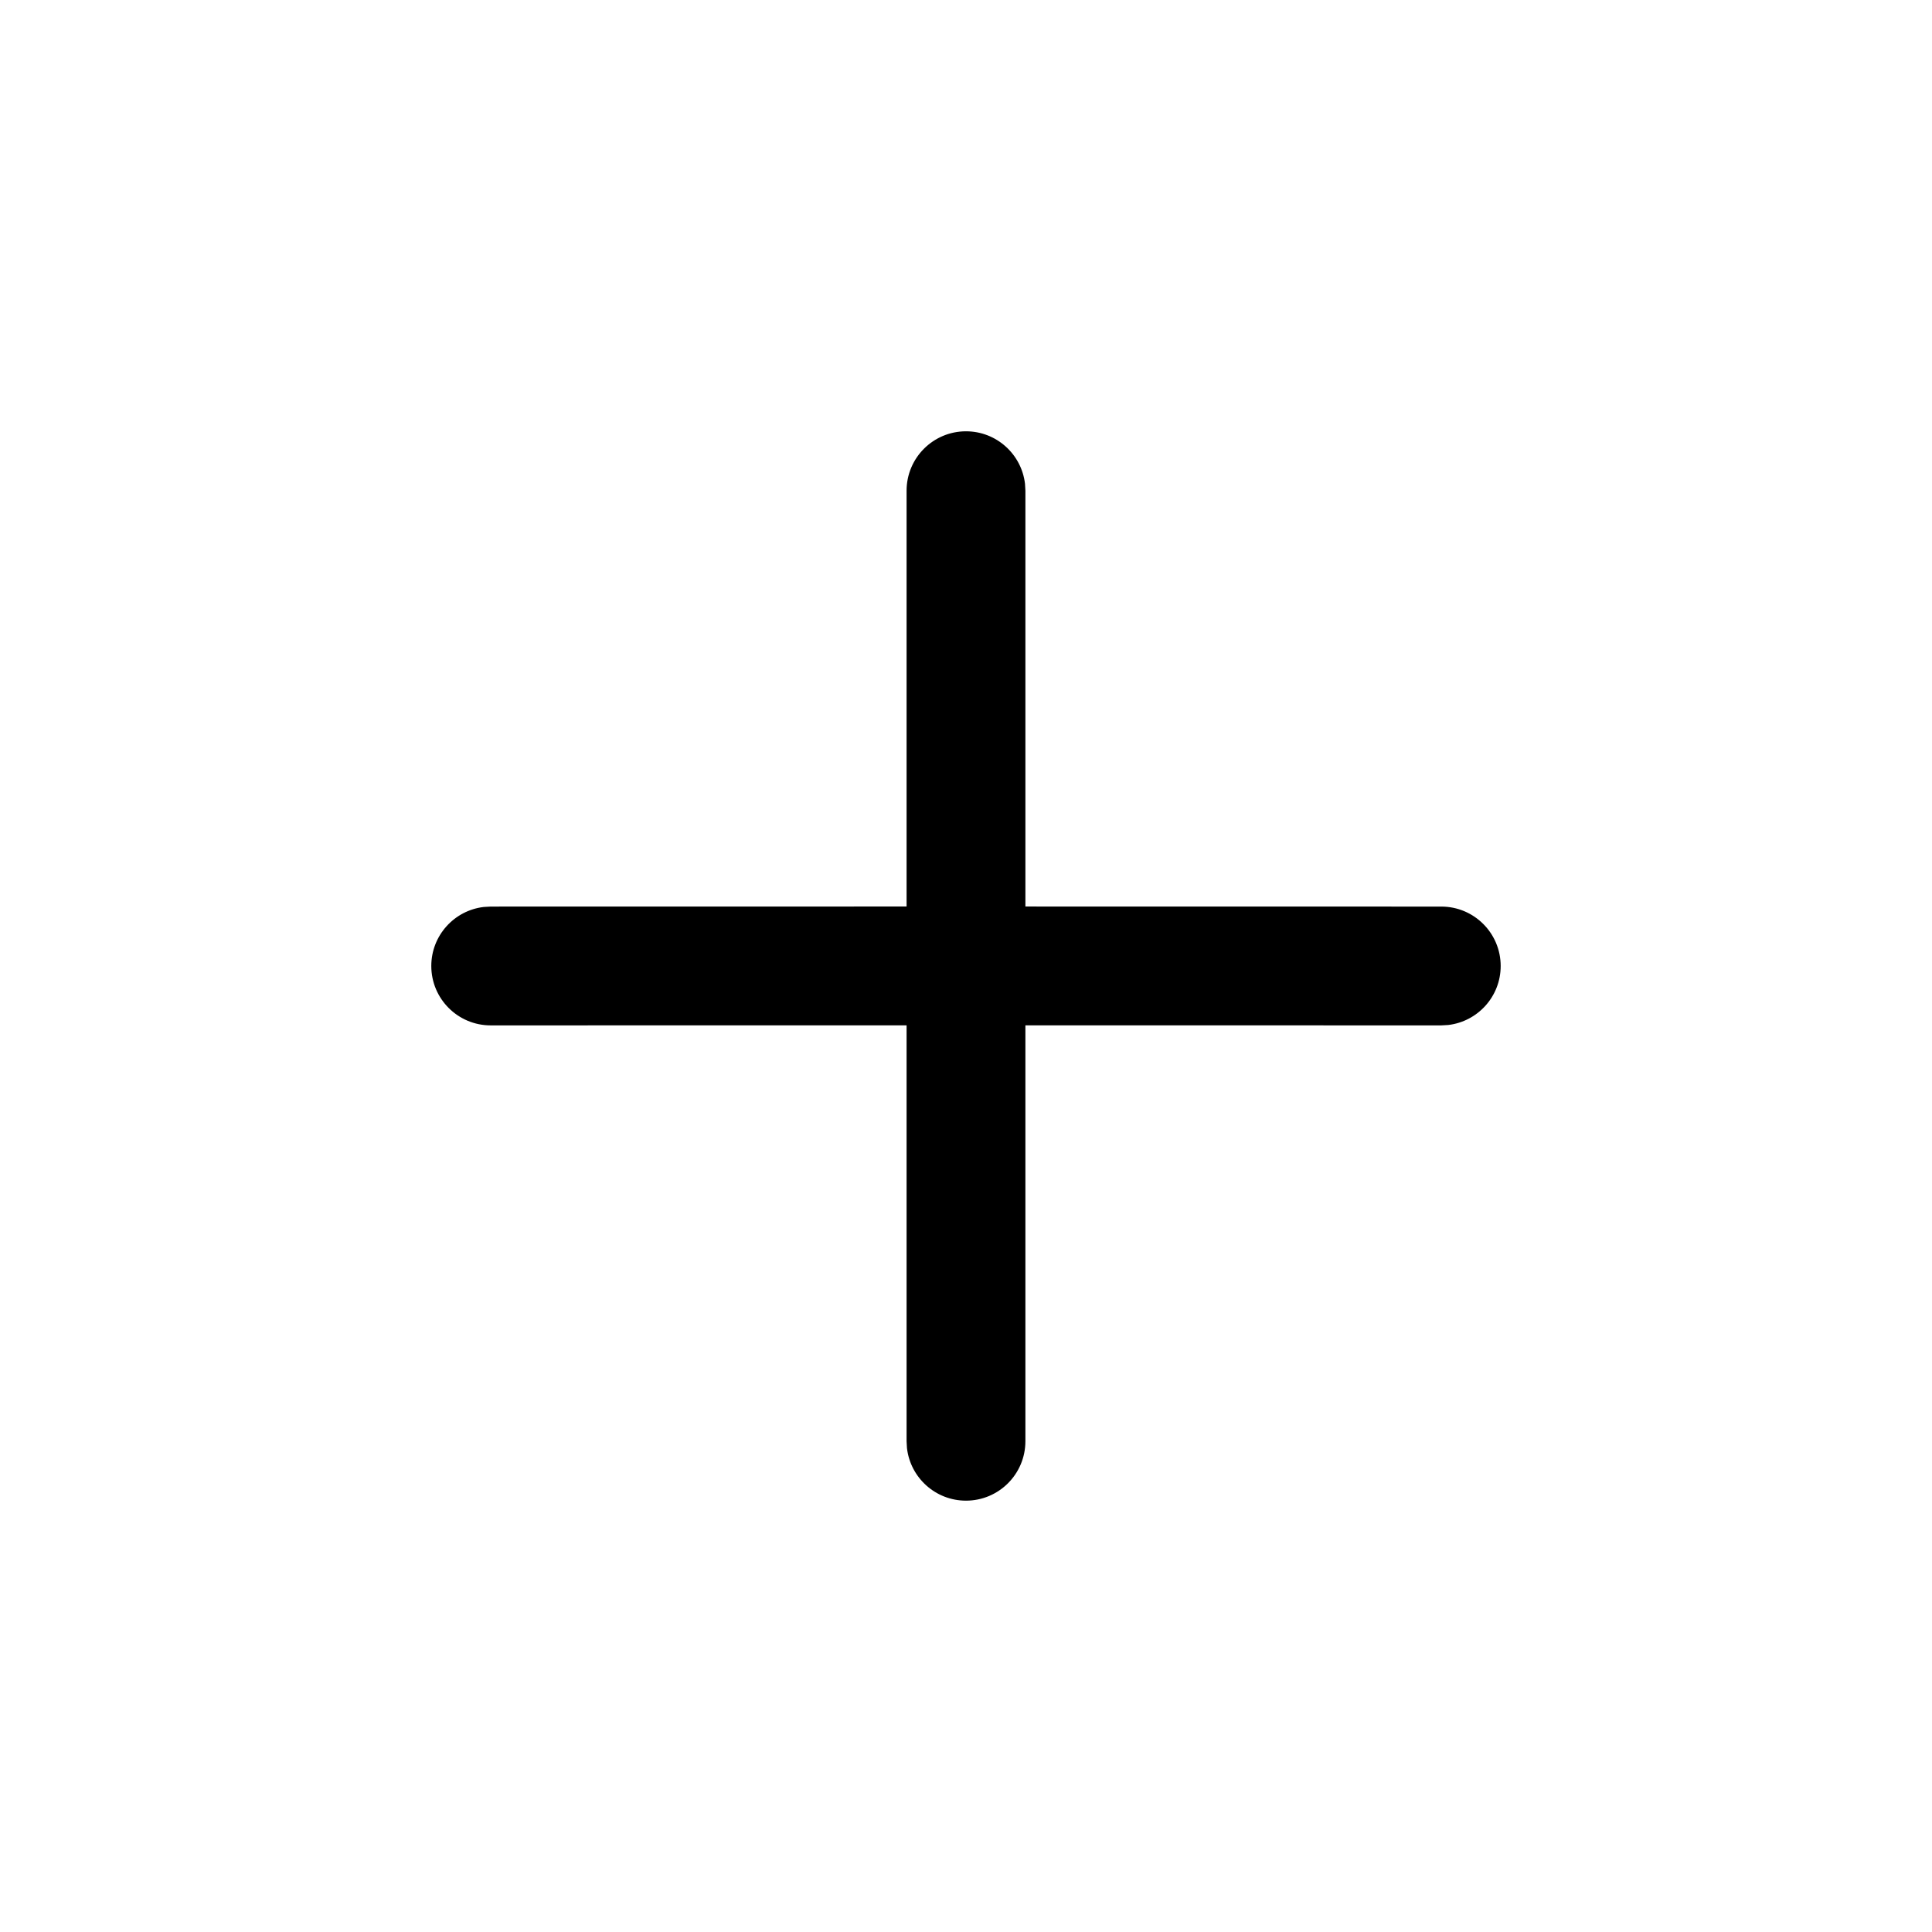
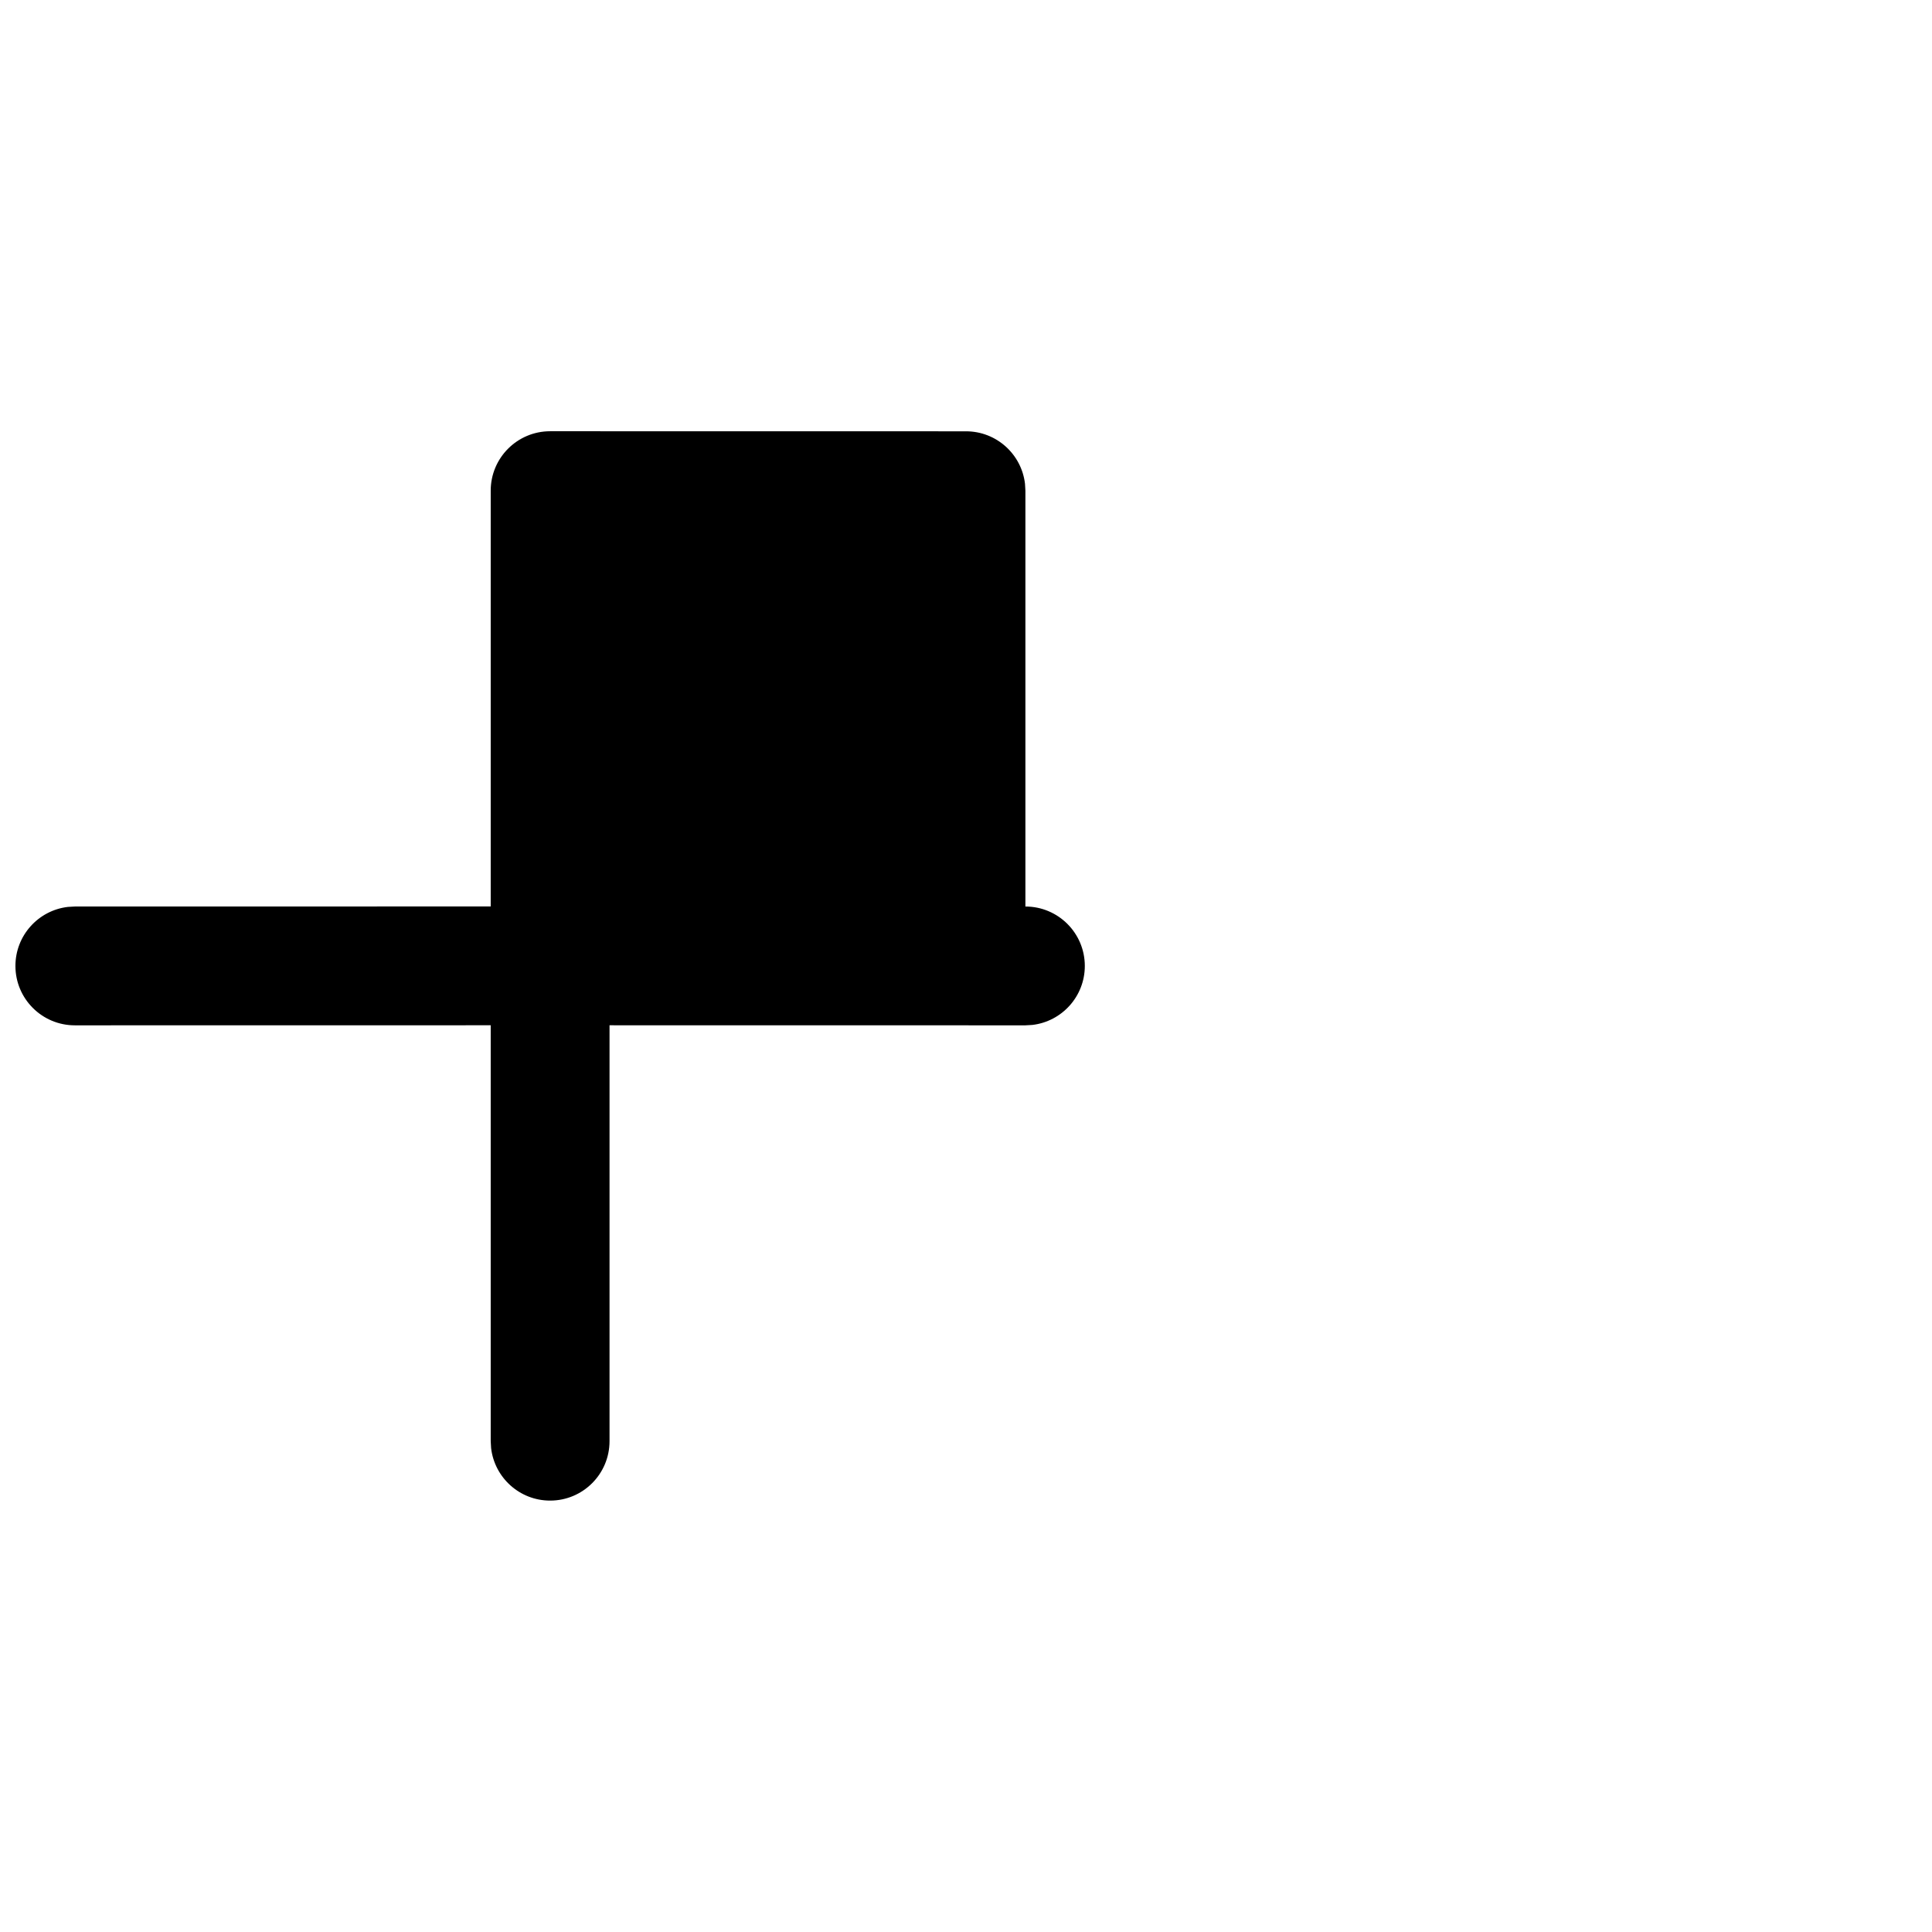
<svg xmlns="http://www.w3.org/2000/svg" fill="#000000" width="800px" height="800px" version="1.1" viewBox="144 144 512 512">
-   <path d="m400 258.3c8.074 0 14.727 6.078 15.637 13.91l0.105 1.836v110.19l110.21 0.016c8.695 0 15.746 7.051 15.746 15.746 0 8.074-6.078 14.727-13.91 15.637l-1.836 0.105-110.21-0.016v110.22c0 8.695-7.047 15.746-15.742 15.746-8.074 0-14.73-6.078-15.641-13.91l-0.105-1.836v-110.22l-110.21 0.016c-8.695 0-15.746-7.047-15.746-15.742 0-8.074 6.078-14.73 13.91-15.641l1.836-0.105 110.21-0.016v-110.19c0-8.695 7.051-15.746 15.746-15.746z" />
+   <path d="m400 258.3c8.074 0 14.727 6.078 15.637 13.91l0.105 1.836v110.19c8.695 0 15.746 7.051 15.746 15.746 0 8.074-6.078 14.727-13.91 15.637l-1.836 0.105-110.21-0.016v110.22c0 8.695-7.047 15.746-15.742 15.746-8.074 0-14.73-6.078-15.641-13.91l-0.105-1.836v-110.22l-110.21 0.016c-8.695 0-15.746-7.047-15.746-15.742 0-8.074 6.078-14.73 13.91-15.641l1.836-0.105 110.21-0.016v-110.19c0-8.695 7.051-15.746 15.746-15.746z" />
</svg>